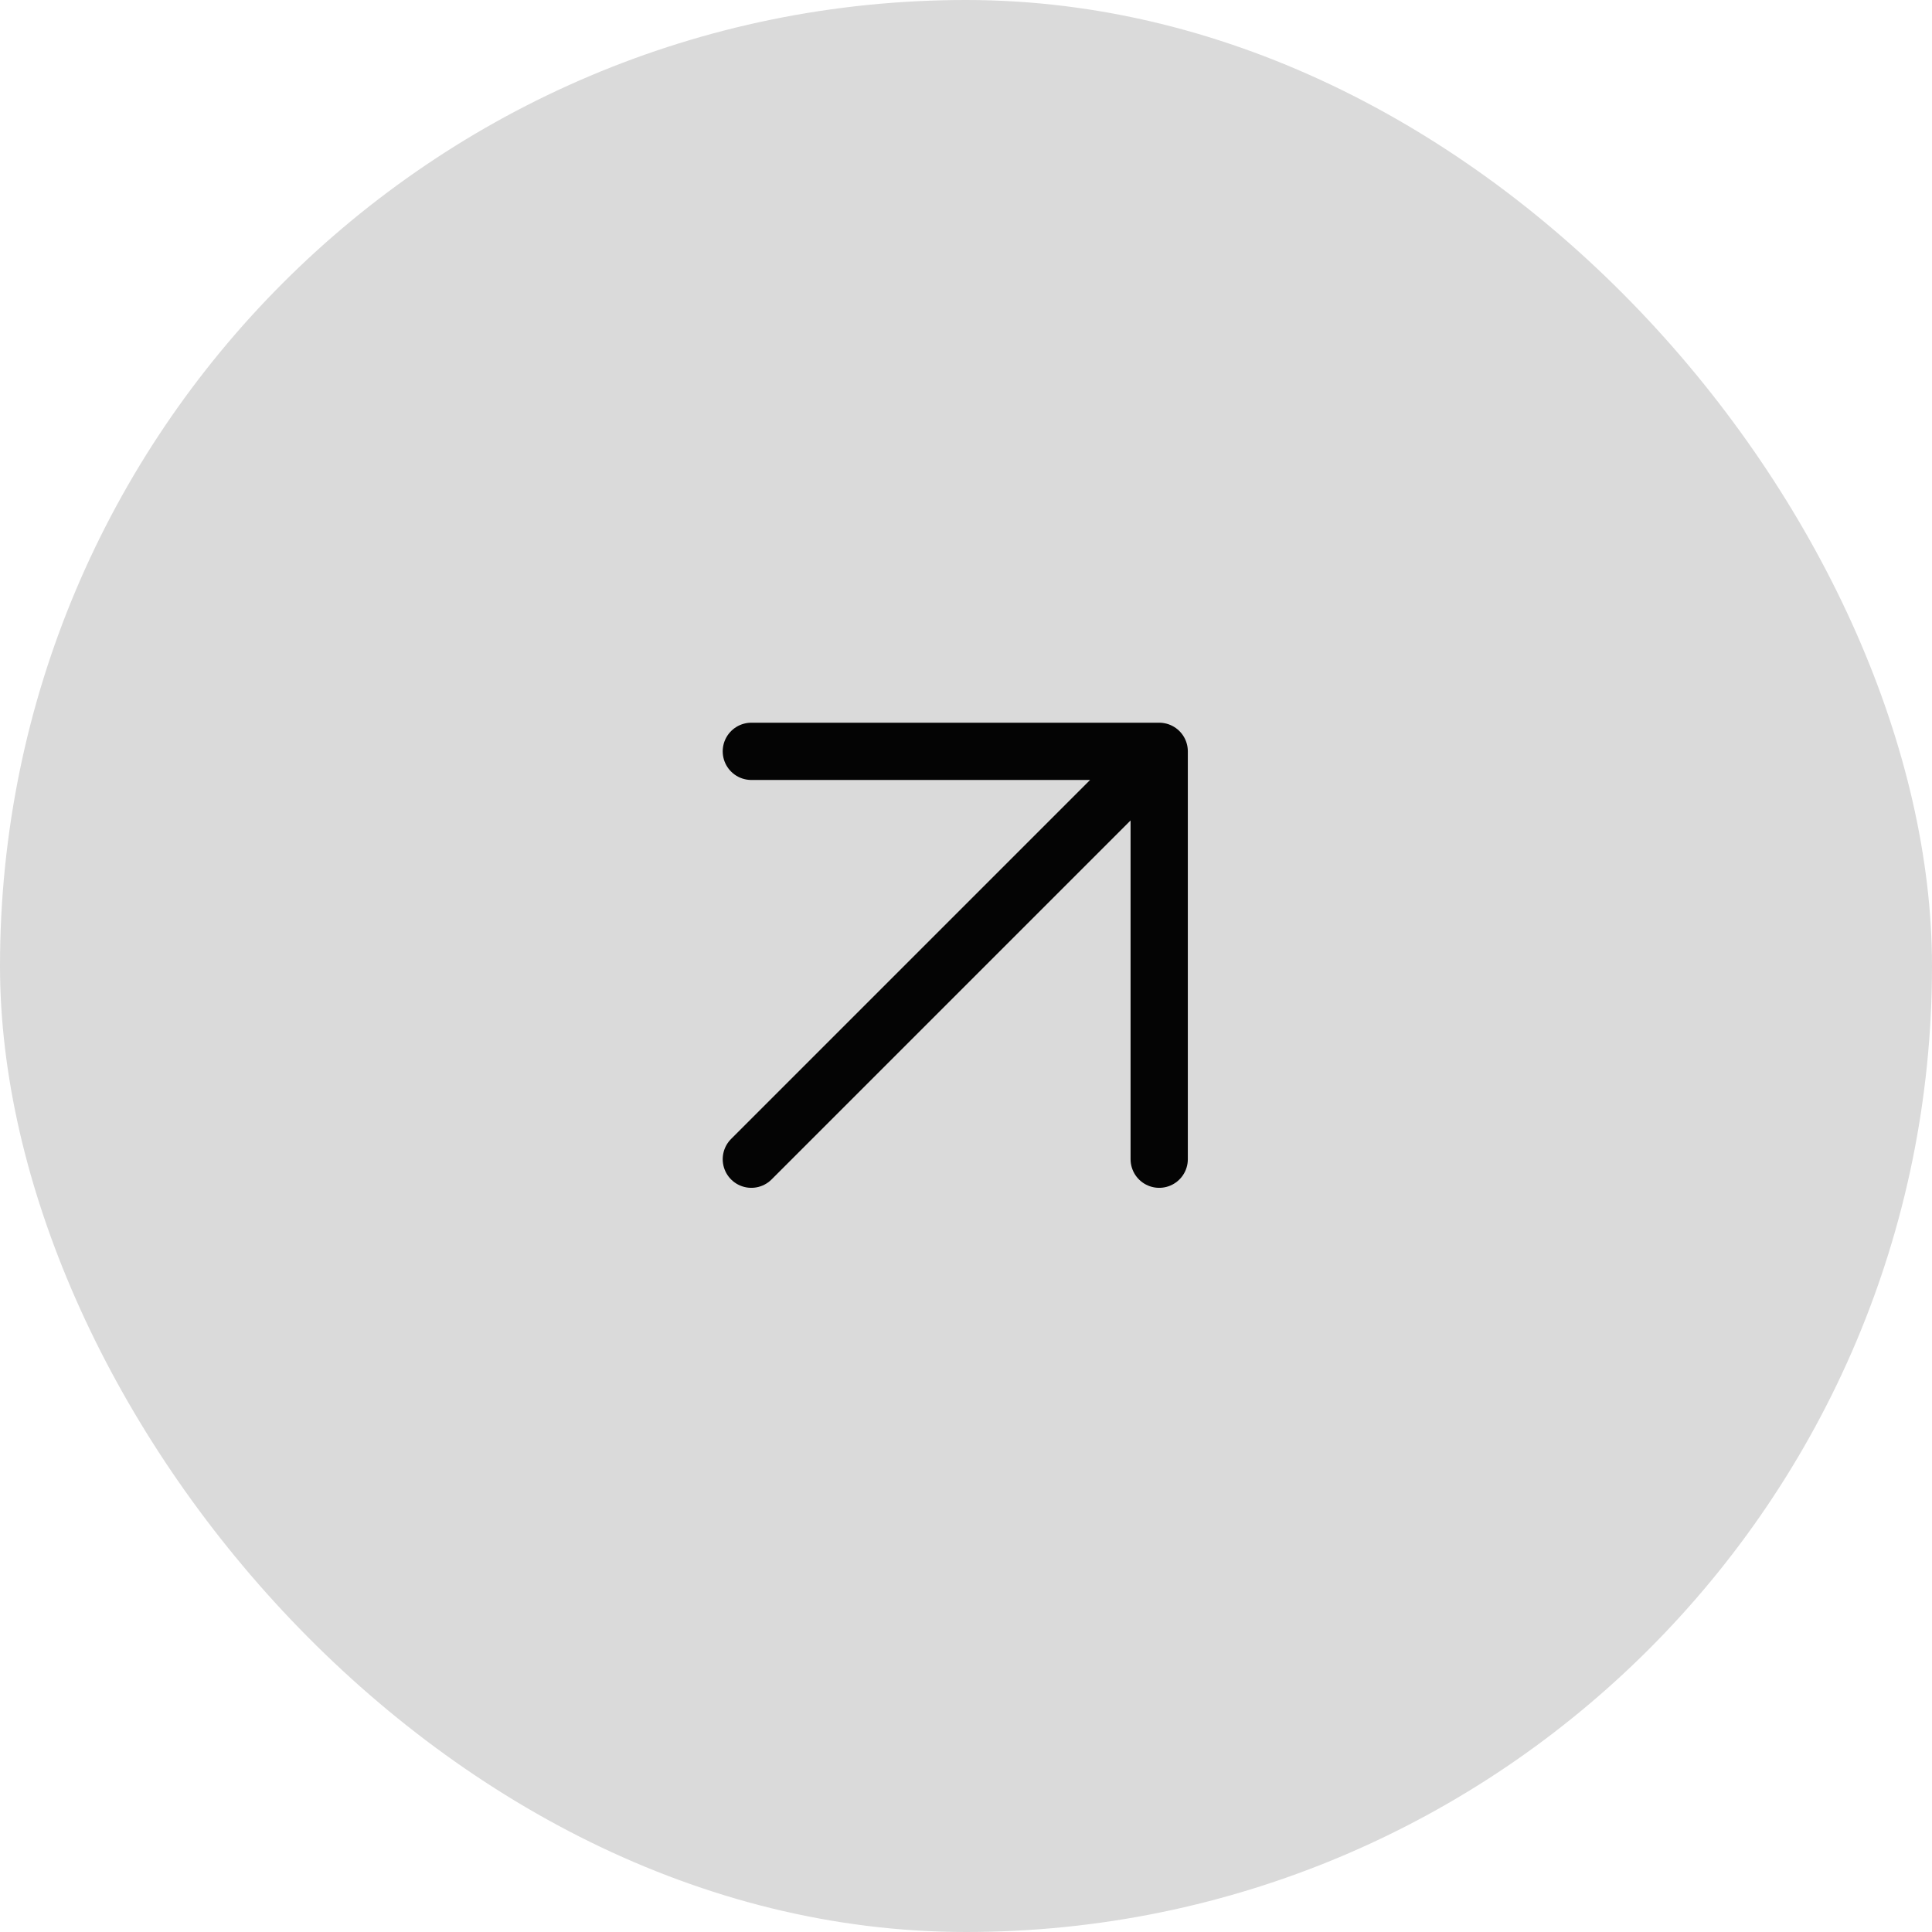
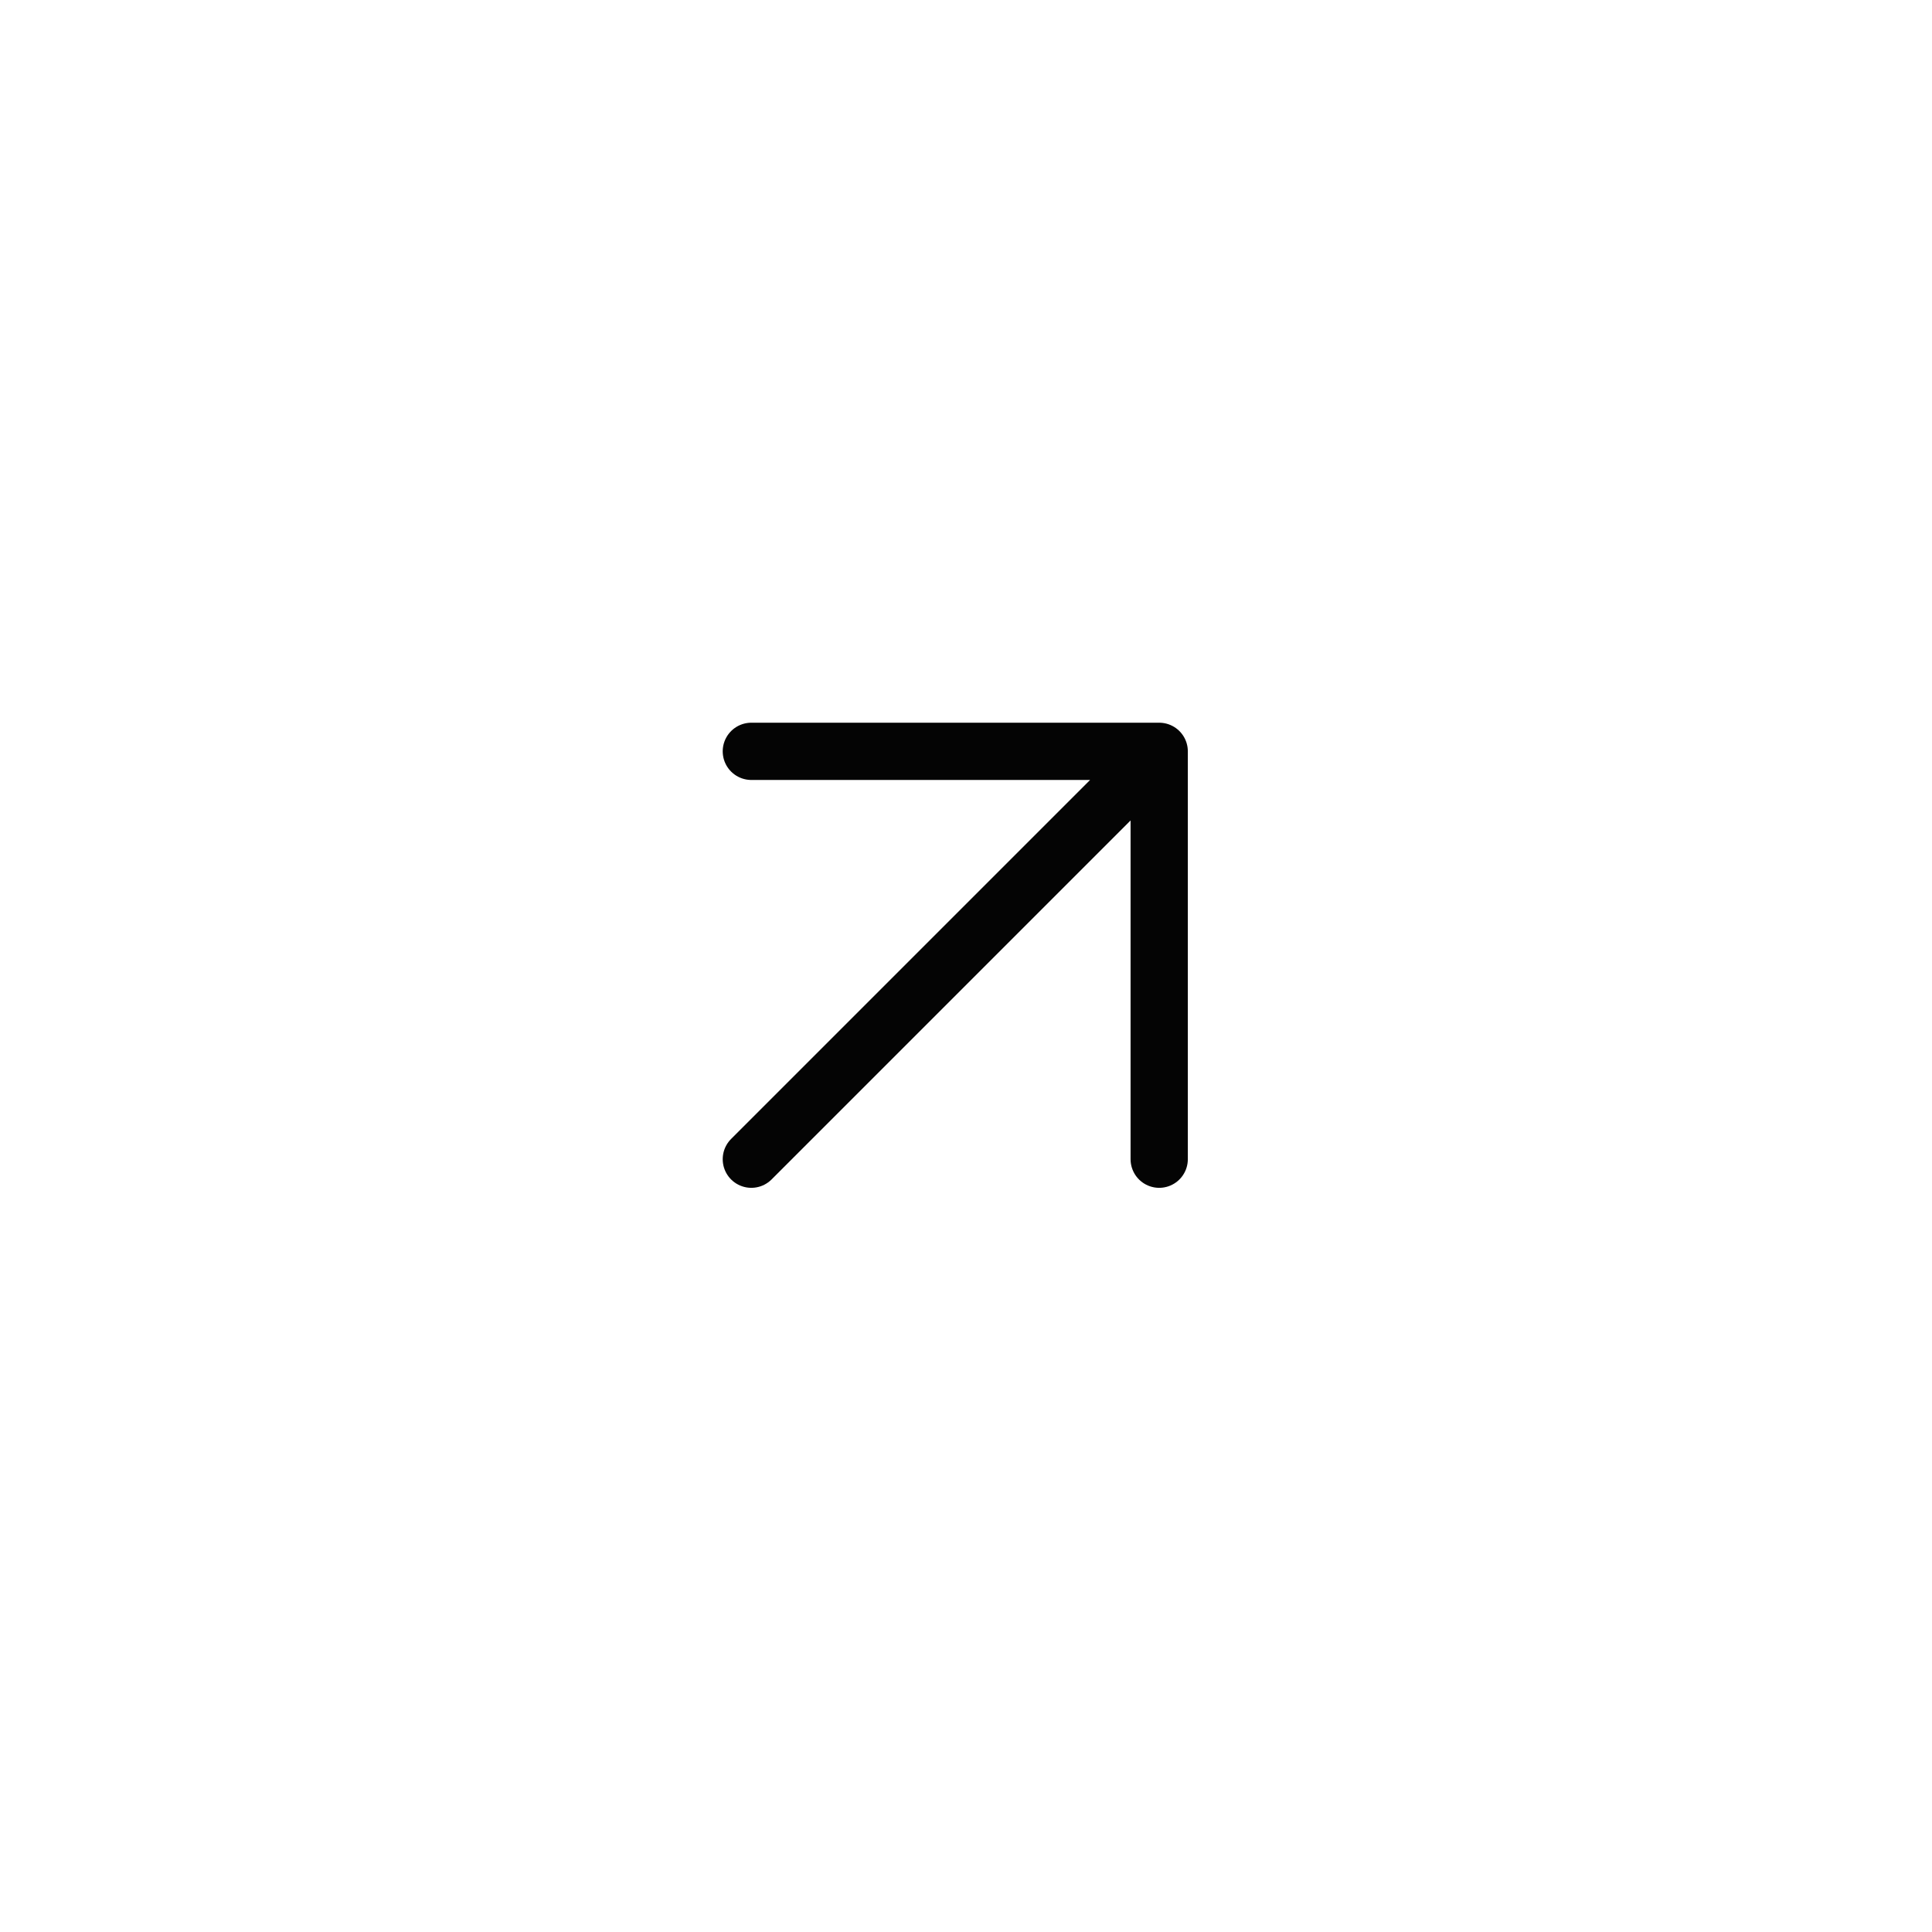
<svg xmlns="http://www.w3.org/2000/svg" width="90" height="90" viewBox="0 0 90 90" fill="none">
  <g filter="url(#filter0_b_160_1578)">
-     <rect width="90" height="90" rx="45" fill="#DADADA" />
    <path d="M35 54L54 35M54 35H35M54 35V54" stroke="#040404" stroke-width="2.667" stroke-linecap="round" stroke-linejoin="round" />
  </g>
  <defs>
    <filter id="filter0_b_160_1578" x="-9.8" y="-9.8" width="109.6" height="109.6" filterUnits="userSpaceOnUse" color-interpolation-filters="sRGB">
      <feFlood flood-opacity="0" result="BackgroundImageFix" />
      <feGaussianBlur in="BackgroundImageFix" stdDeviation="4.9" />
      <feComposite in2="SourceAlpha" operator="in" result="effect1_backgroundBlur_160_1578" />
      <feBlend mode="normal" in="SourceGraphic" in2="effect1_backgroundBlur_160_1578" result="shape" />
    </filter>
  </defs>
</svg>